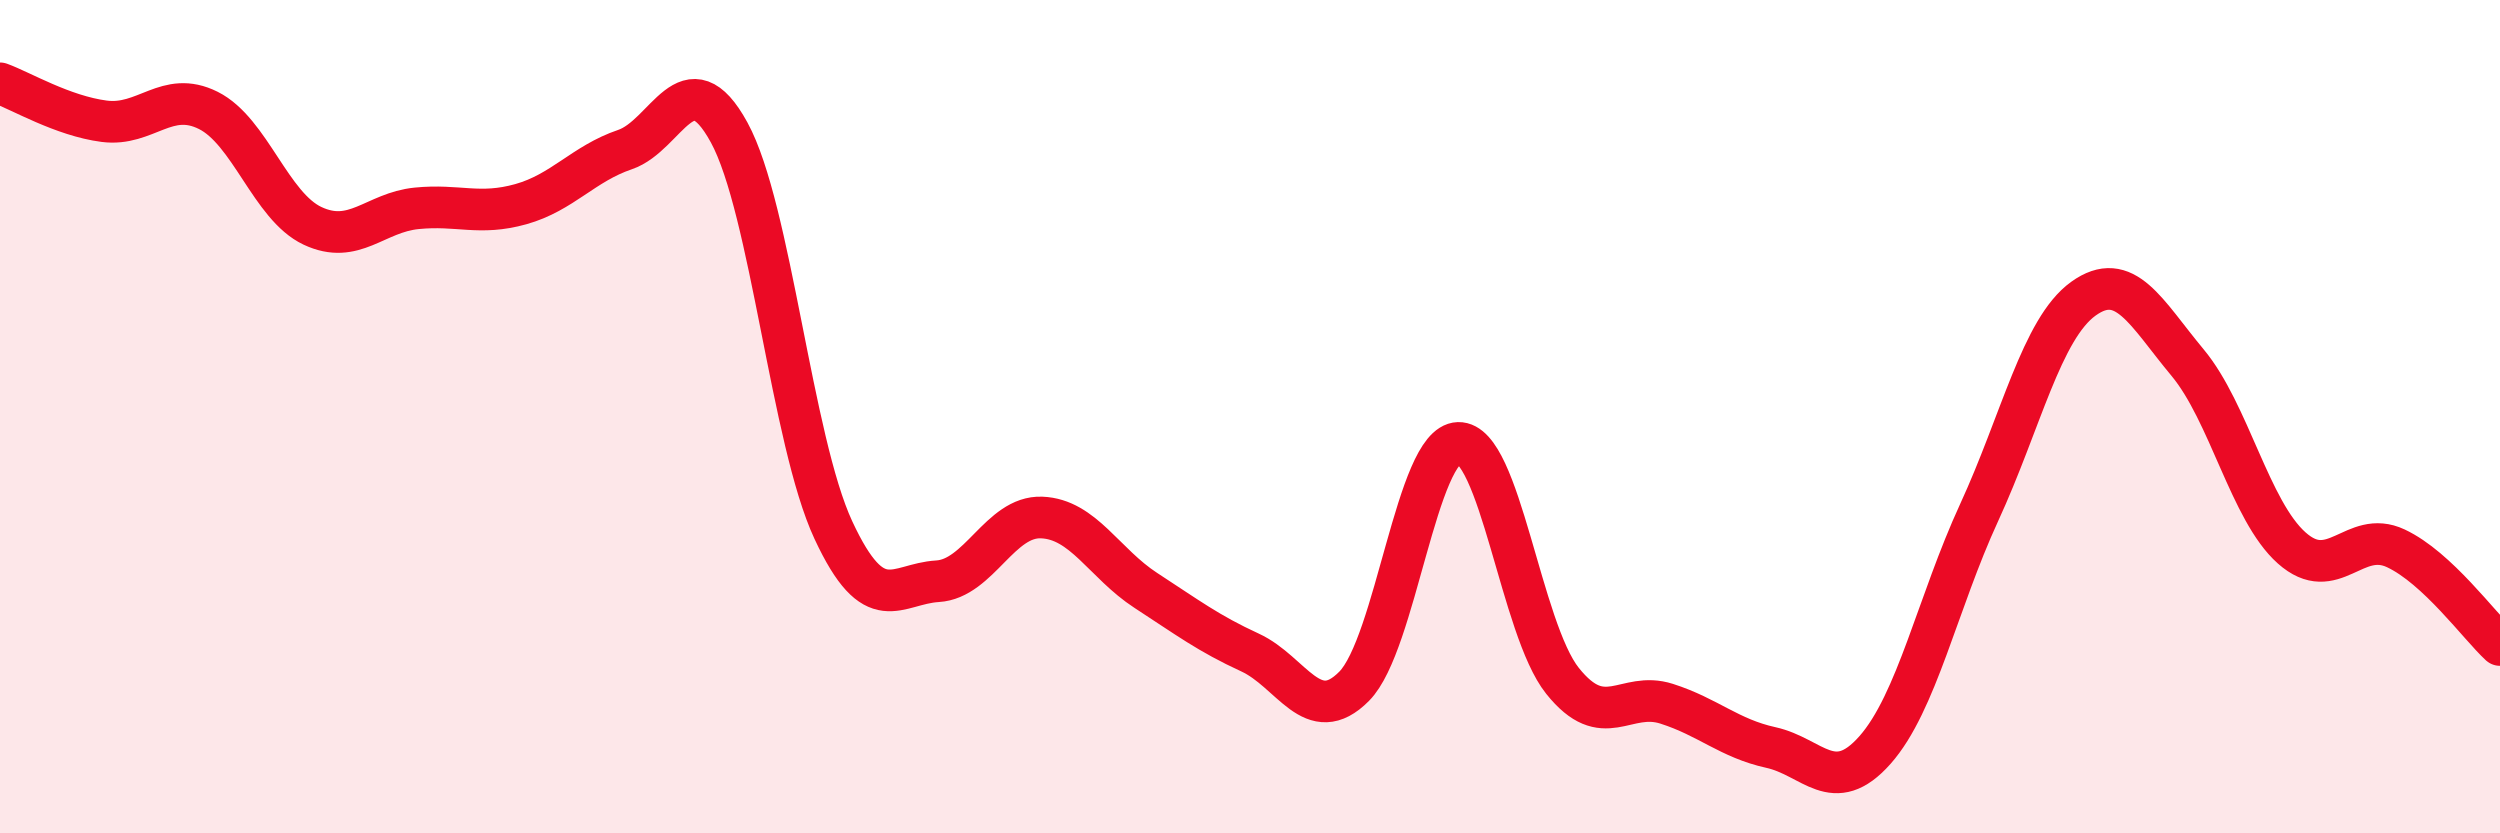
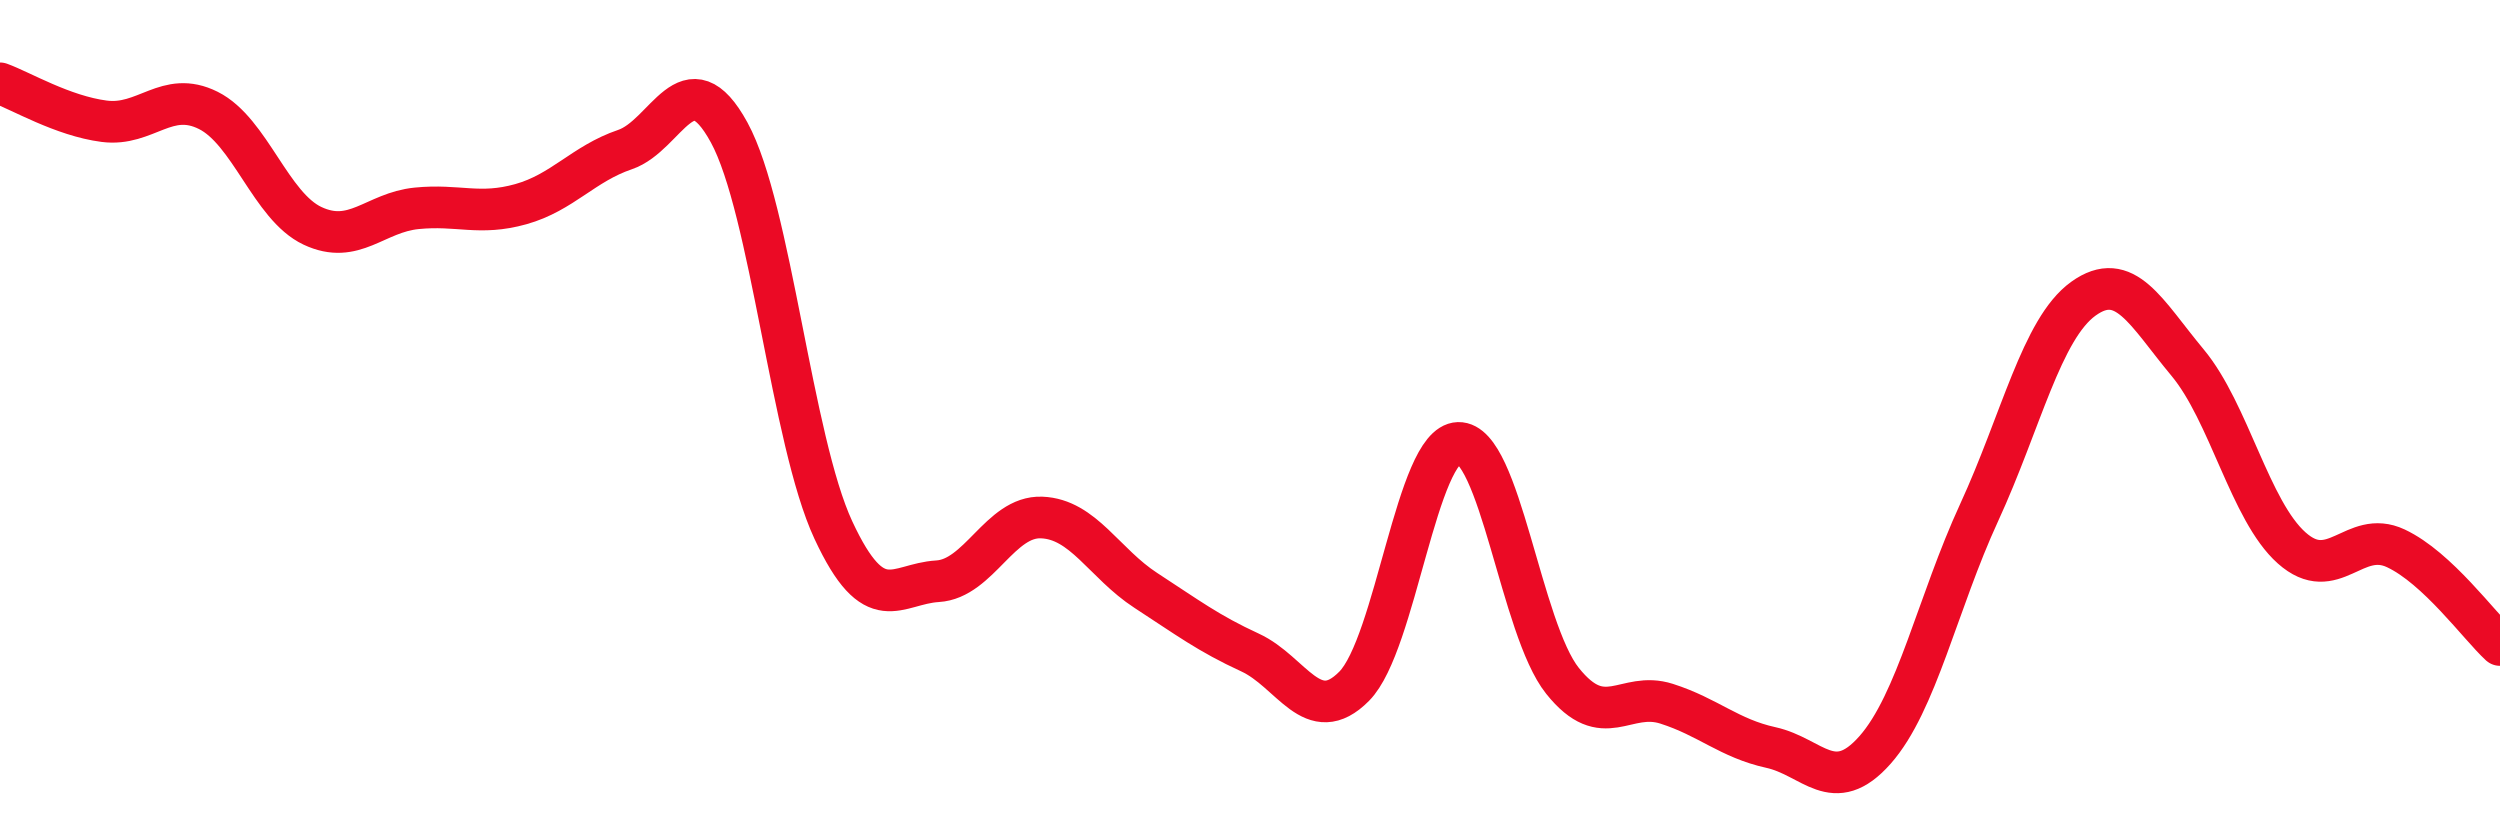
<svg xmlns="http://www.w3.org/2000/svg" width="60" height="20" viewBox="0 0 60 20">
-   <path d="M 0,2 C 0.5,2.18 1.5,2.78 2.5,2.91 C 3.5,3.04 4,2.15 5,2.65 C 6,3.15 6.5,4.95 7.5,5.42 C 8.5,5.89 9,5.1 10,5 C 11,4.9 11.5,5.18 12.5,4.9 C 13.5,4.62 14,3.93 15,3.59 C 16,3.25 16.5,1.35 17.5,3.18 C 18.5,5.01 19,10.57 20,12.72 C 21,14.87 21.5,14.01 22.5,13.95 C 23.5,13.89 24,12.38 25,12.42 C 26,12.46 26.5,13.52 27.5,14.17 C 28.5,14.82 29,15.2 30,15.66 C 31,16.12 31.5,17.48 32.5,16.47 C 33.5,15.46 34,10.66 35,10.63 C 36,10.6 36.5,15.09 37.5,16.34 C 38.5,17.59 39,16.57 40,16.89 C 41,17.21 41.5,17.72 42.5,17.94 C 43.5,18.16 44,19.13 45,18 C 46,16.87 46.5,14.47 47.5,12.3 C 48.5,10.13 49,7.89 50,7.17 C 51,6.45 51.5,7.5 52.5,8.7 C 53.5,9.9 54,12.26 55,13.15 C 56,14.04 56.5,12.69 57.5,13.16 C 58.5,13.63 59.5,15.02 60,15.48L60 20L0 20Z" fill="#EB0A25" opacity="0.1" stroke-linecap="round" stroke-linejoin="round" />
  <path d="M 0,2 C 0.5,2.18 1.5,2.78 2.5,2.91 C 3.5,3.04 4,2.15 5,2.65 C 6,3.15 6.5,4.95 7.5,5.42 C 8.5,5.89 9,5.1 10,5 C 11,4.9 11.5,5.18 12.5,4.9 C 13.5,4.62 14,3.93 15,3.59 C 16,3.25 16.5,1.35 17.5,3.18 C 18.5,5.01 19,10.57 20,12.72 C 21,14.87 21.5,14.01 22.5,13.95 C 23.5,13.89 24,12.38 25,12.42 C 26,12.46 26.5,13.52 27.5,14.17 C 28.5,14.82 29,15.2 30,15.66 C 31,16.12 31.5,17.48 32.5,16.47 C 33.5,15.46 34,10.66 35,10.63 C 36,10.6 36.5,15.09 37.5,16.34 C 38.5,17.59 39,16.57 40,16.89 C 41,17.21 41.5,17.72 42.5,17.94 C 43.5,18.16 44,19.13 45,18 C 46,16.87 46.5,14.47 47.5,12.3 C 48.5,10.13 49,7.89 50,7.17 C 51,6.45 51.5,7.5 52.5,8.7 C 53.5,9.9 54,12.26 55,13.15 C 56,14.04 56.5,12.69 57.5,13.16 C 58.5,13.63 59.5,15.02 60,15.48" stroke="#EB0A25" stroke-width="1" fill="none" stroke-linecap="round" stroke-linejoin="round" />
</svg>